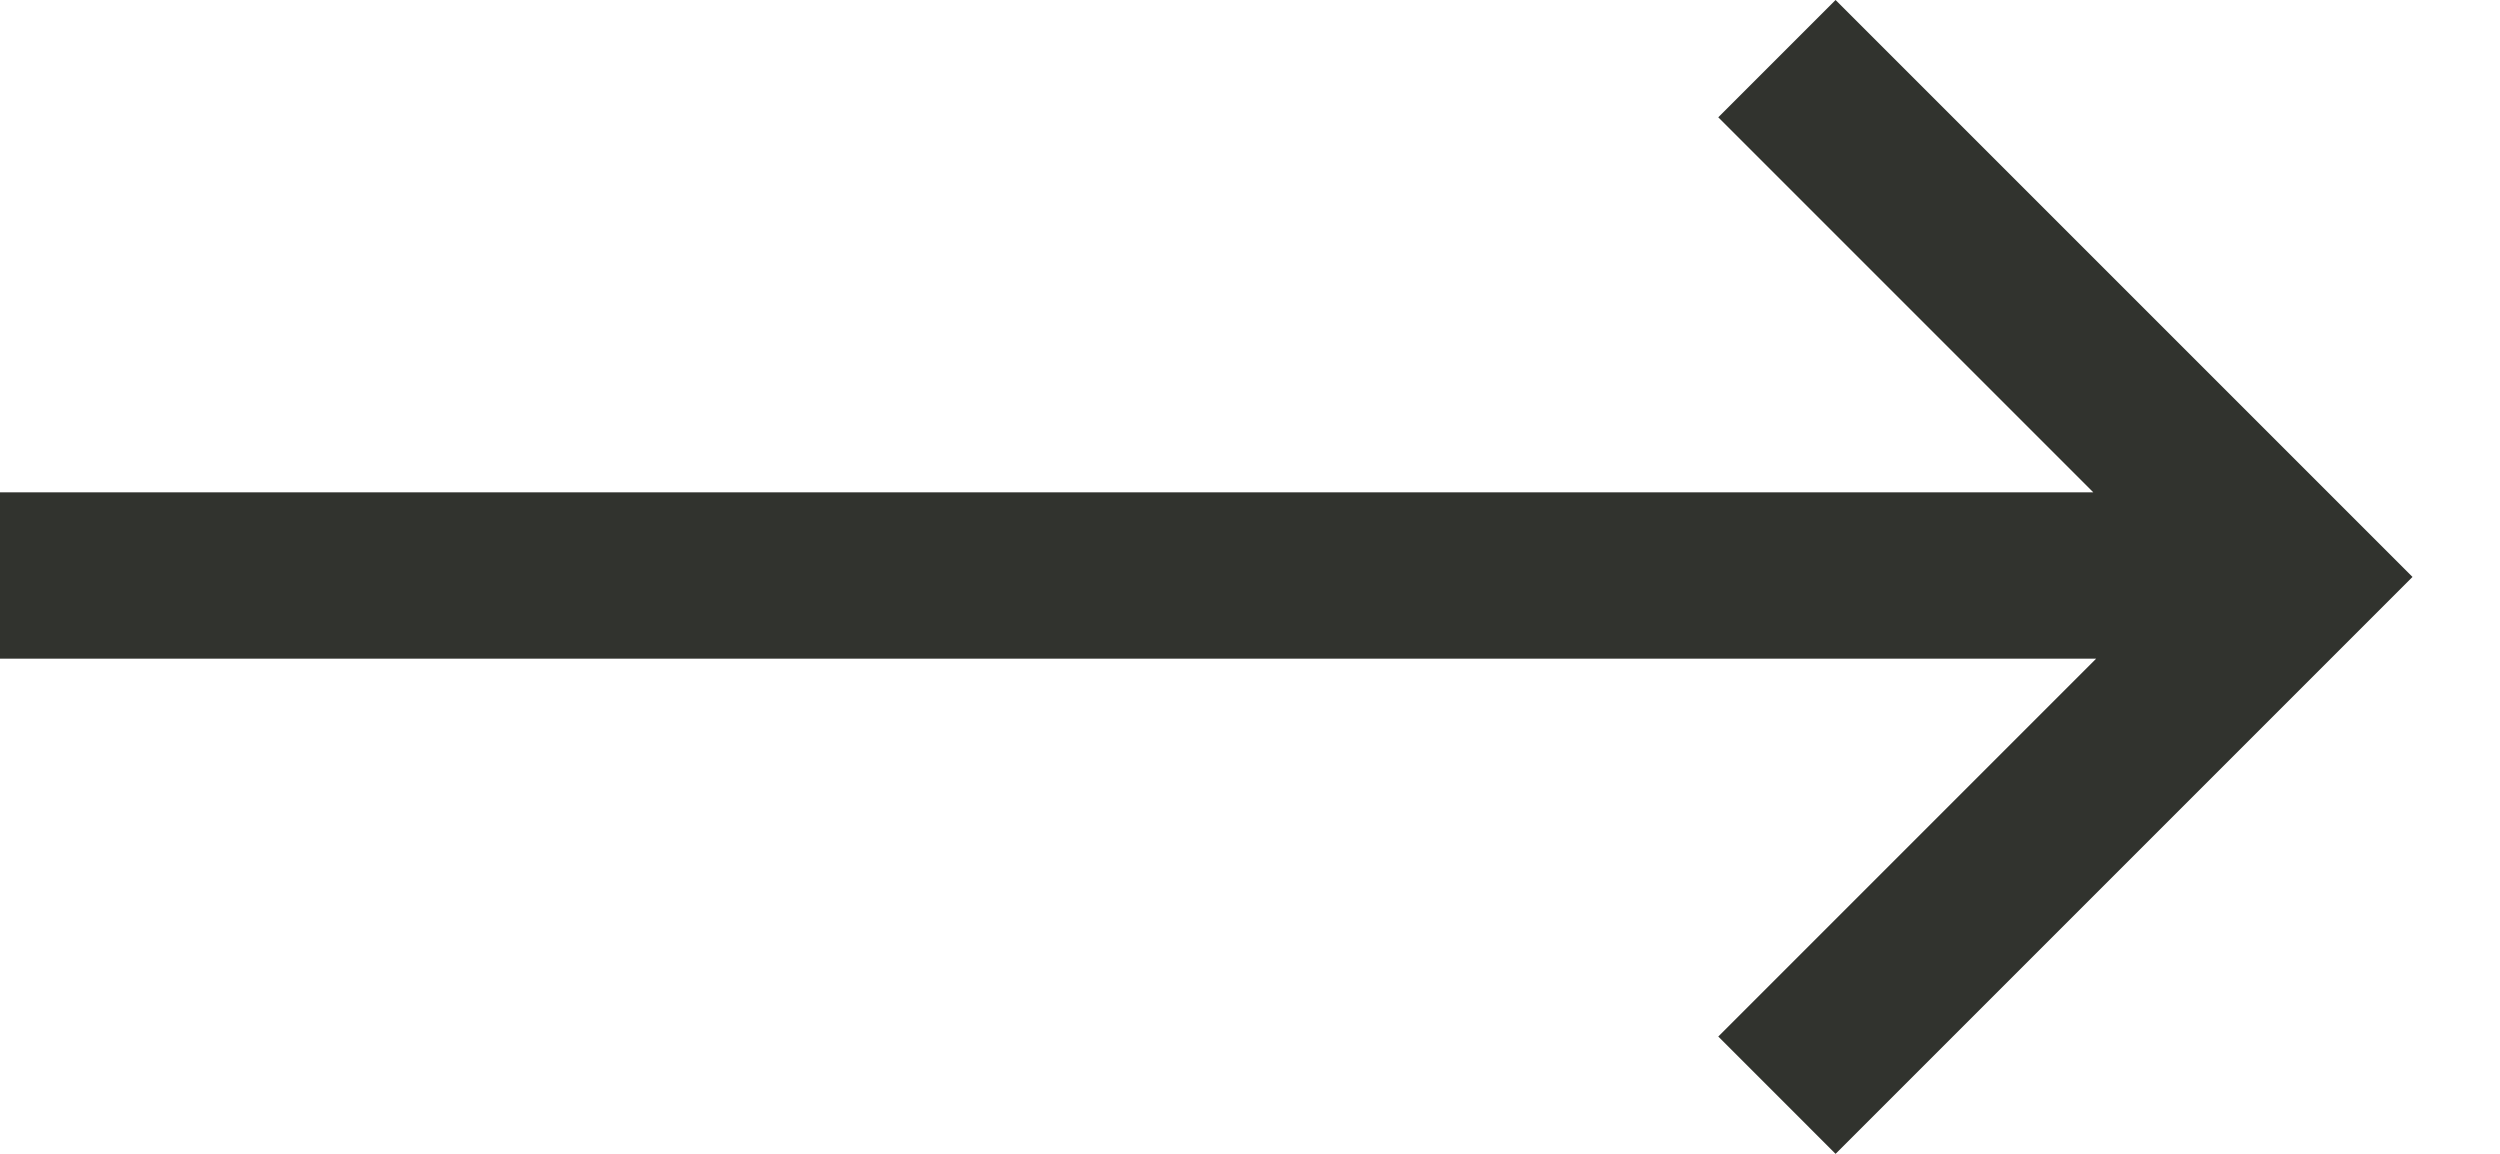
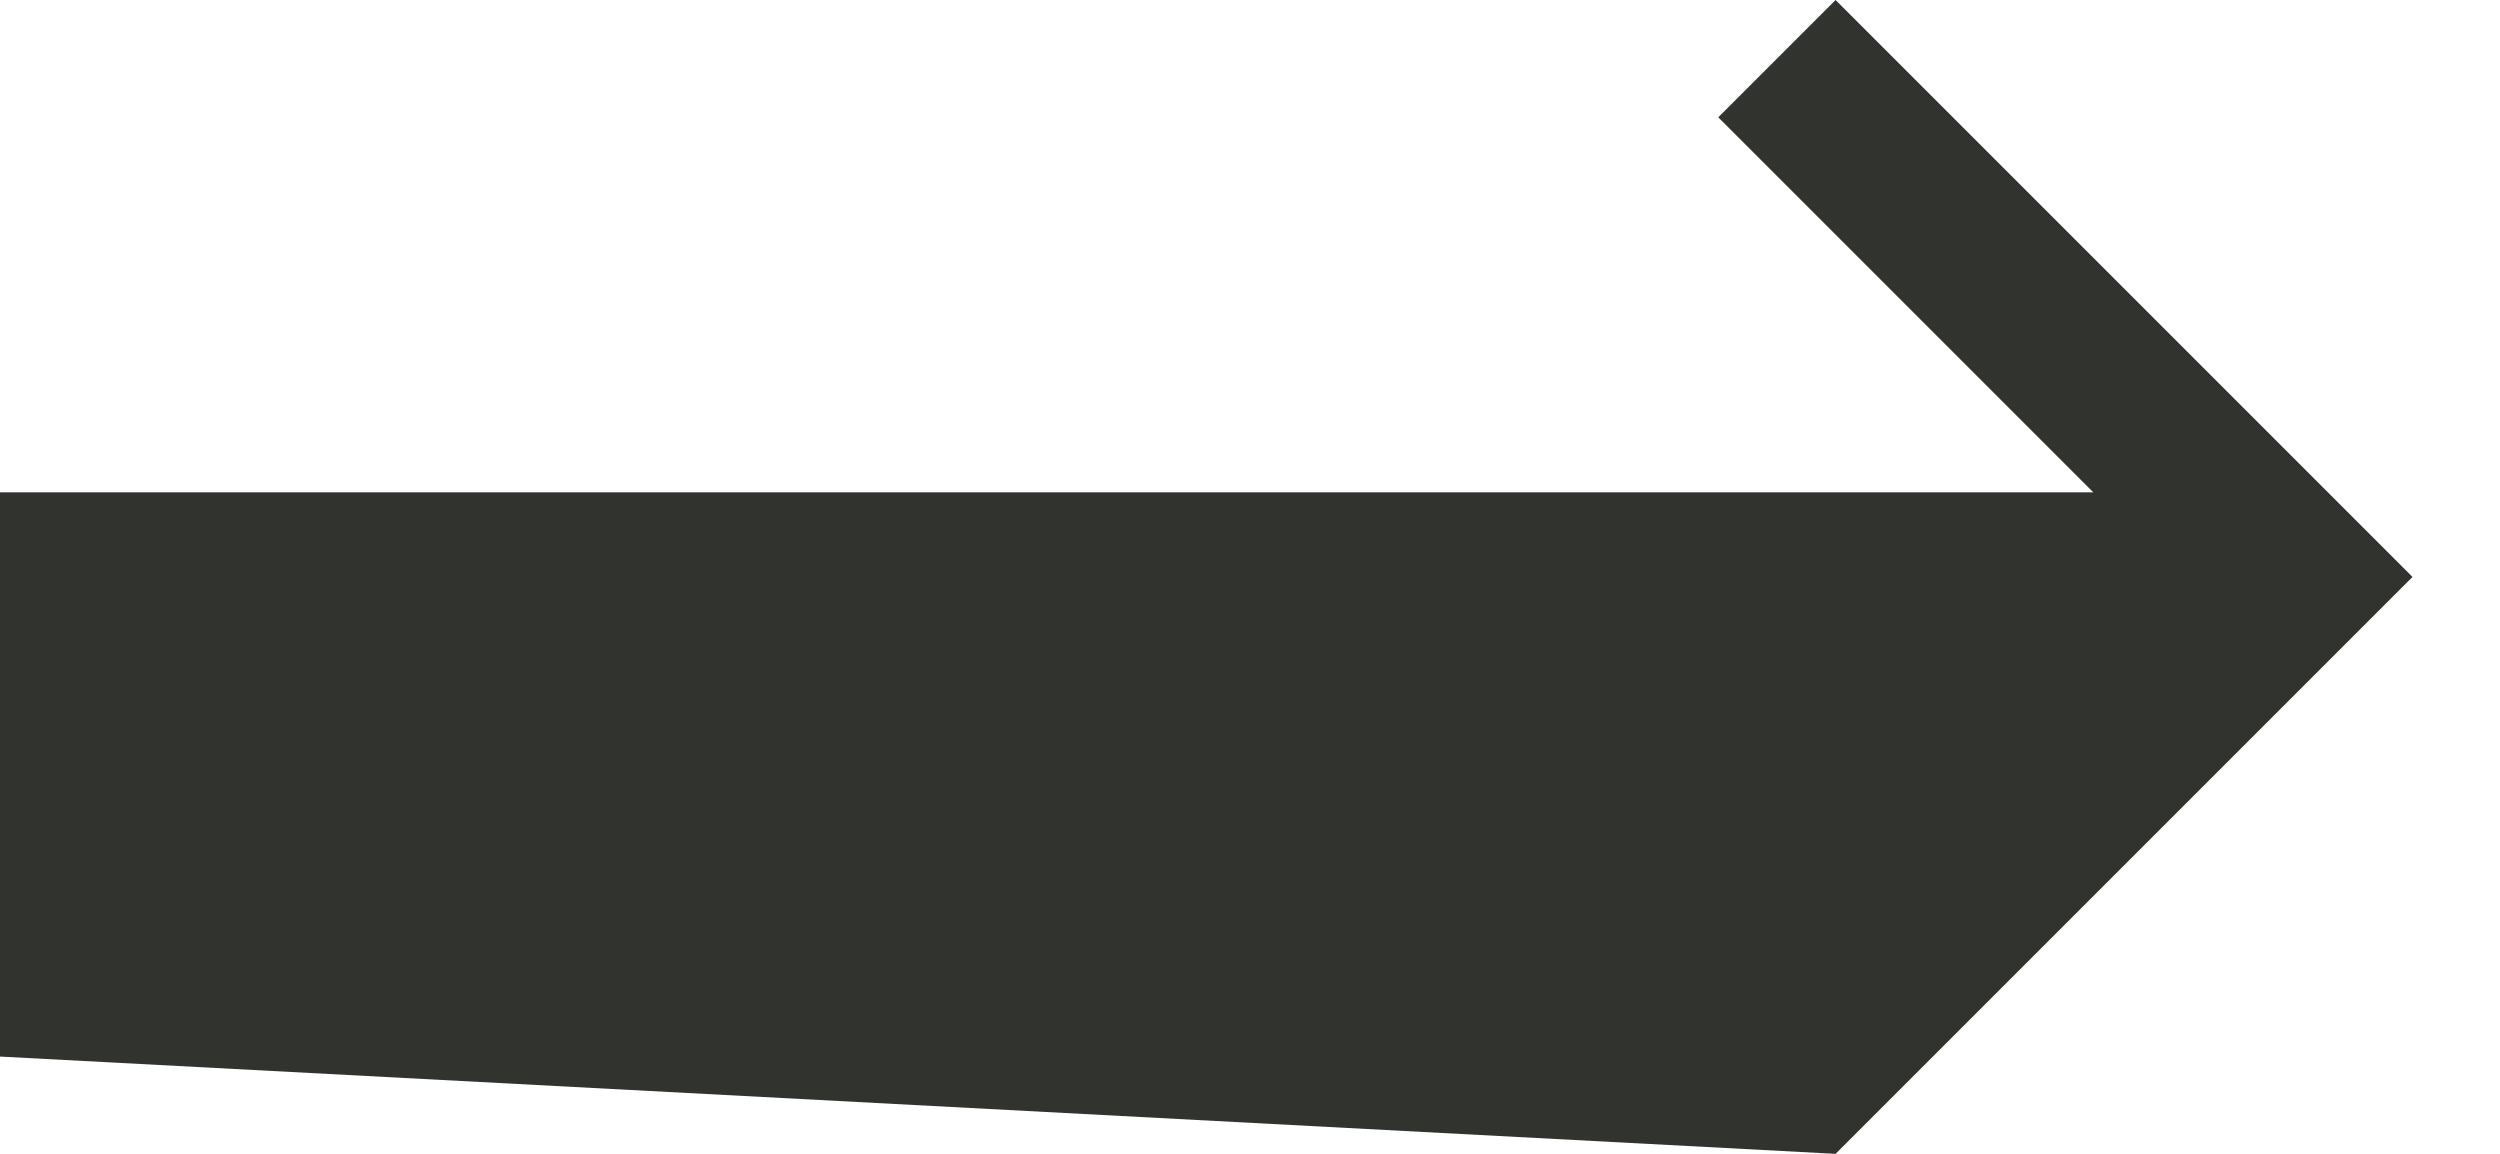
<svg xmlns="http://www.w3.org/2000/svg" id="fdad7f07-28d4-487d-a16e-0d6f0c3e821c" data-name="Layer 1" viewBox="0 0 26 12">
  <defs>
    <style>.f901882d-f3da-423a-943a-7f8acf185f5a{fill:#31332e;}</style>
  </defs>
-   <path id="e7df7e57-b76b-4d86-82e5-27435e7d8249" data-name="Path 718" class="f901882d-f3da-423a-943a-7f8acf185f5a" d="M0,6.85H21.8l-3.93,3.93L19.09,12l6-6-6-6L17.87,1.22l3.9,3.9H0Z" />
+   <path id="e7df7e57-b76b-4d86-82e5-27435e7d8249" data-name="Path 718" class="f901882d-f3da-423a-943a-7f8acf185f5a" d="M0,6.85l-3.93,3.93L19.09,12l6-6-6-6L17.87,1.22l3.9,3.9H0Z" />
</svg>